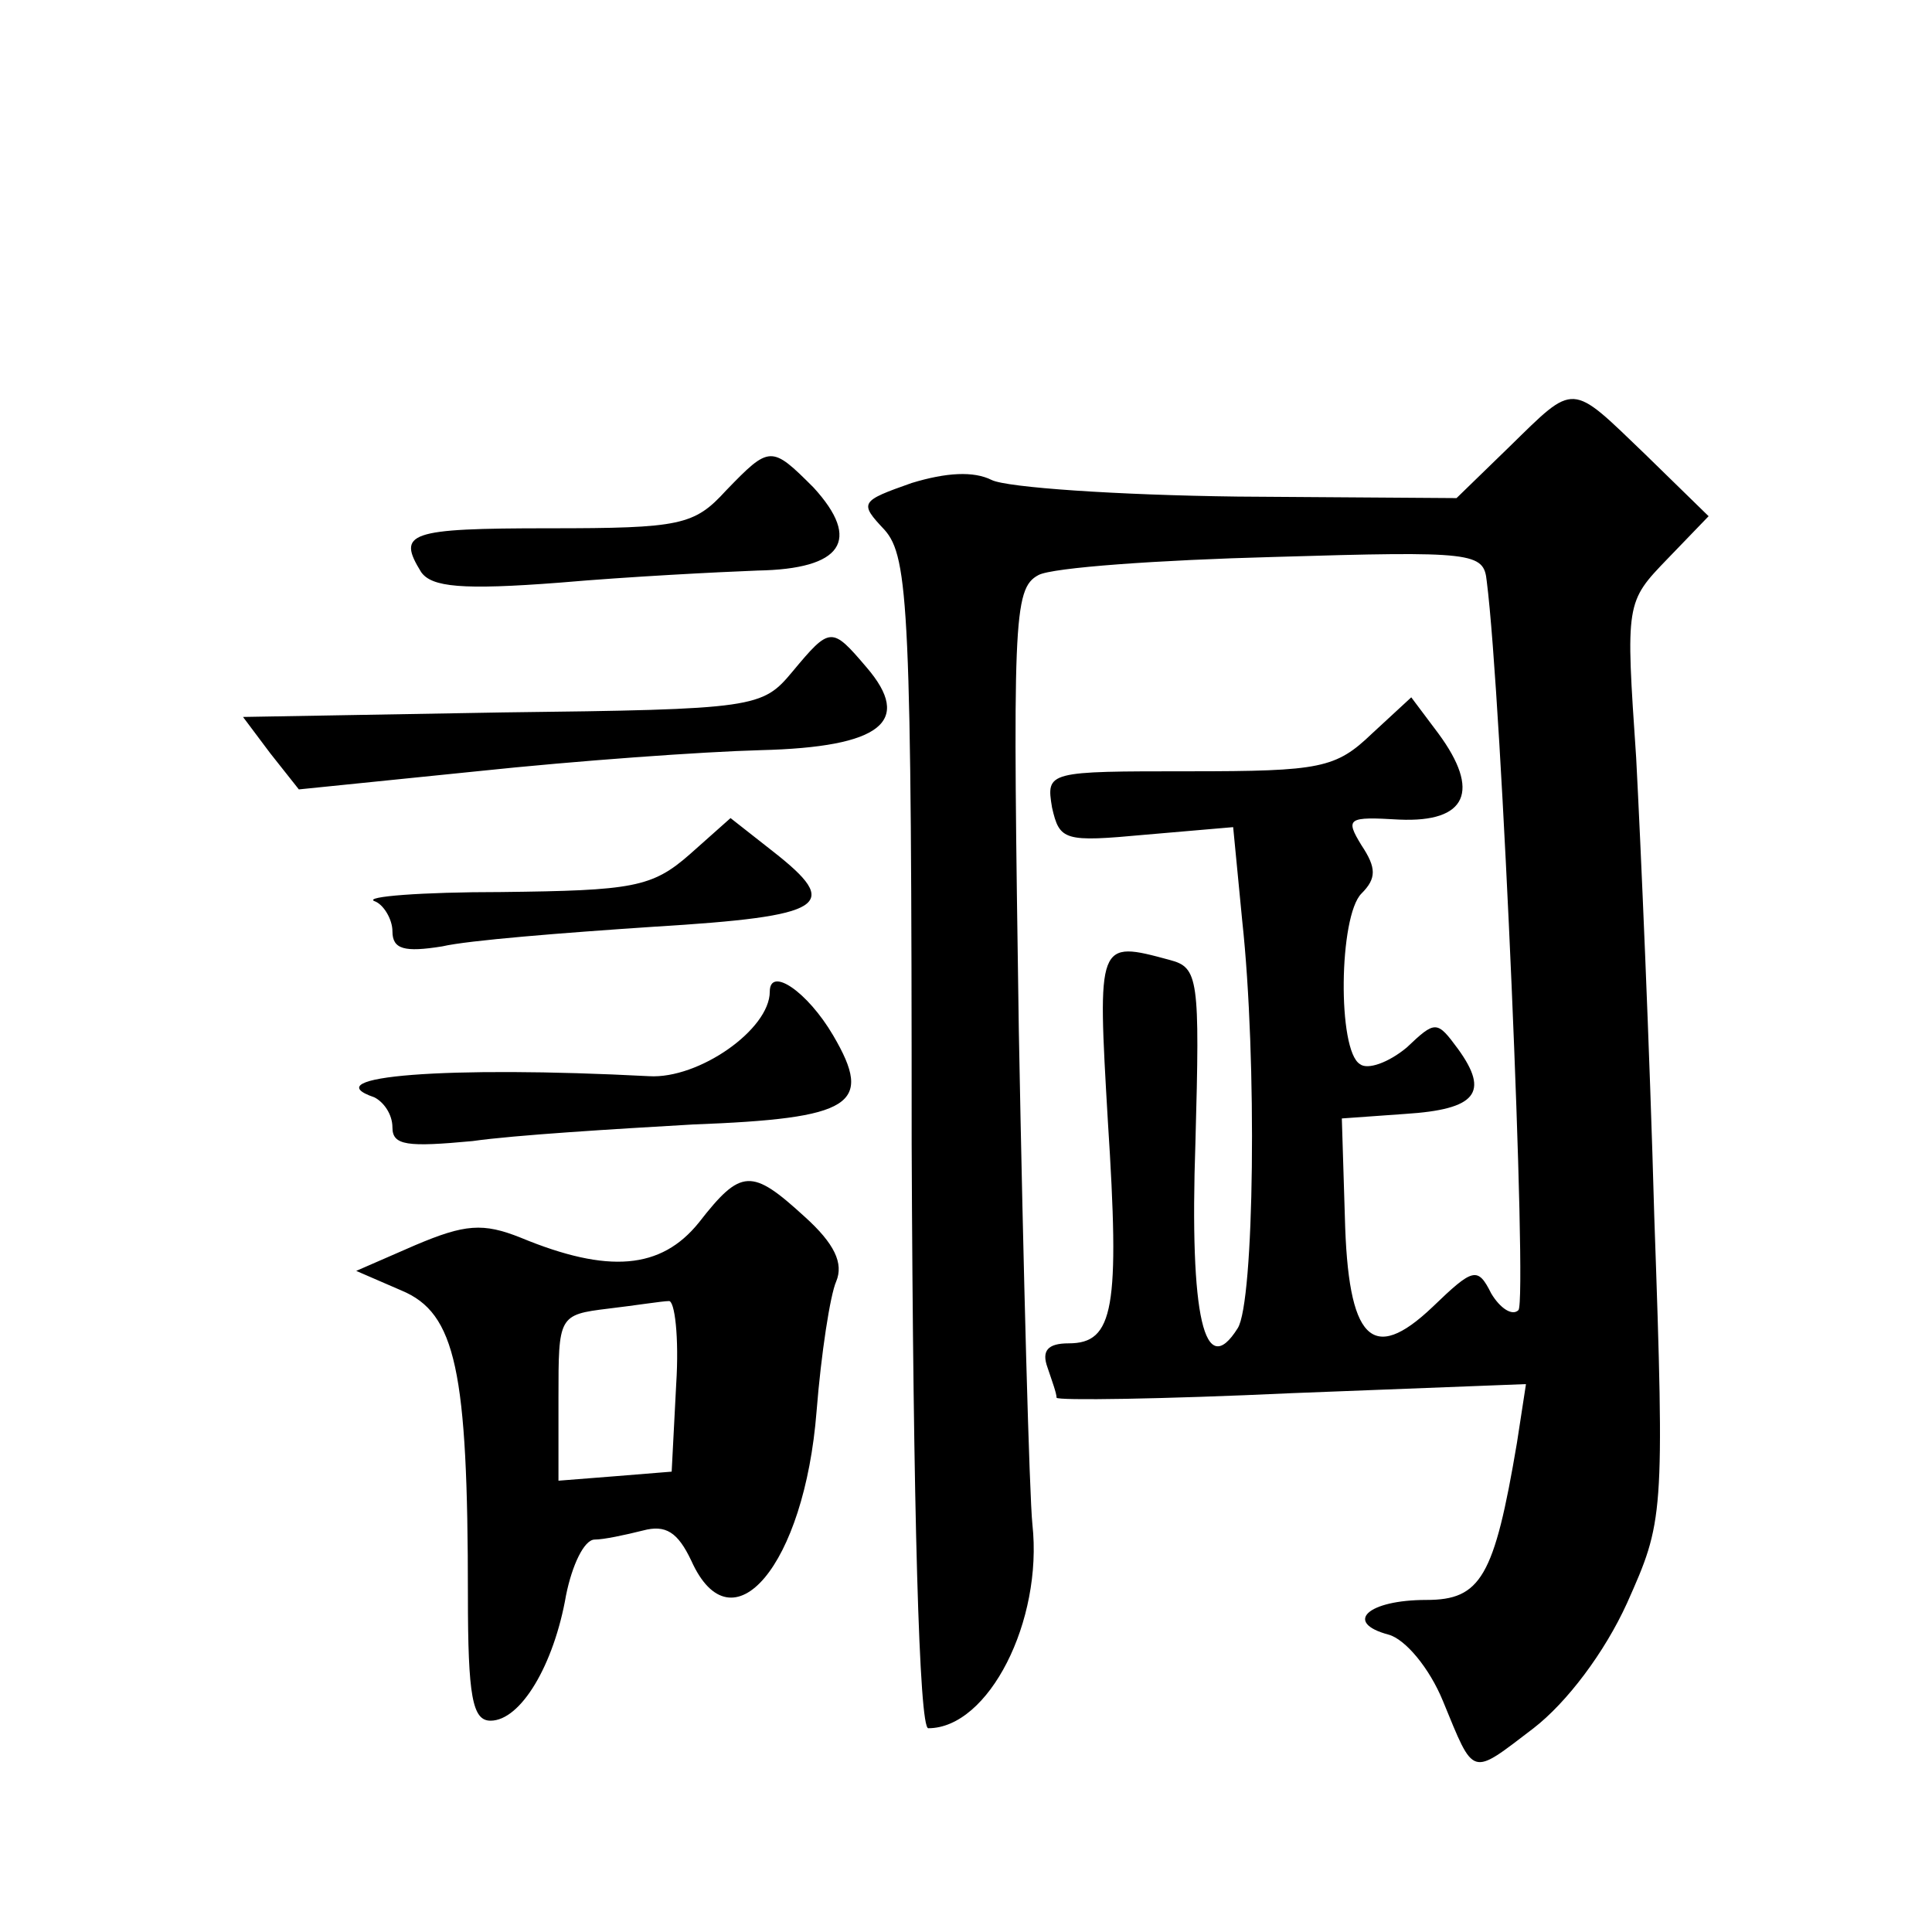
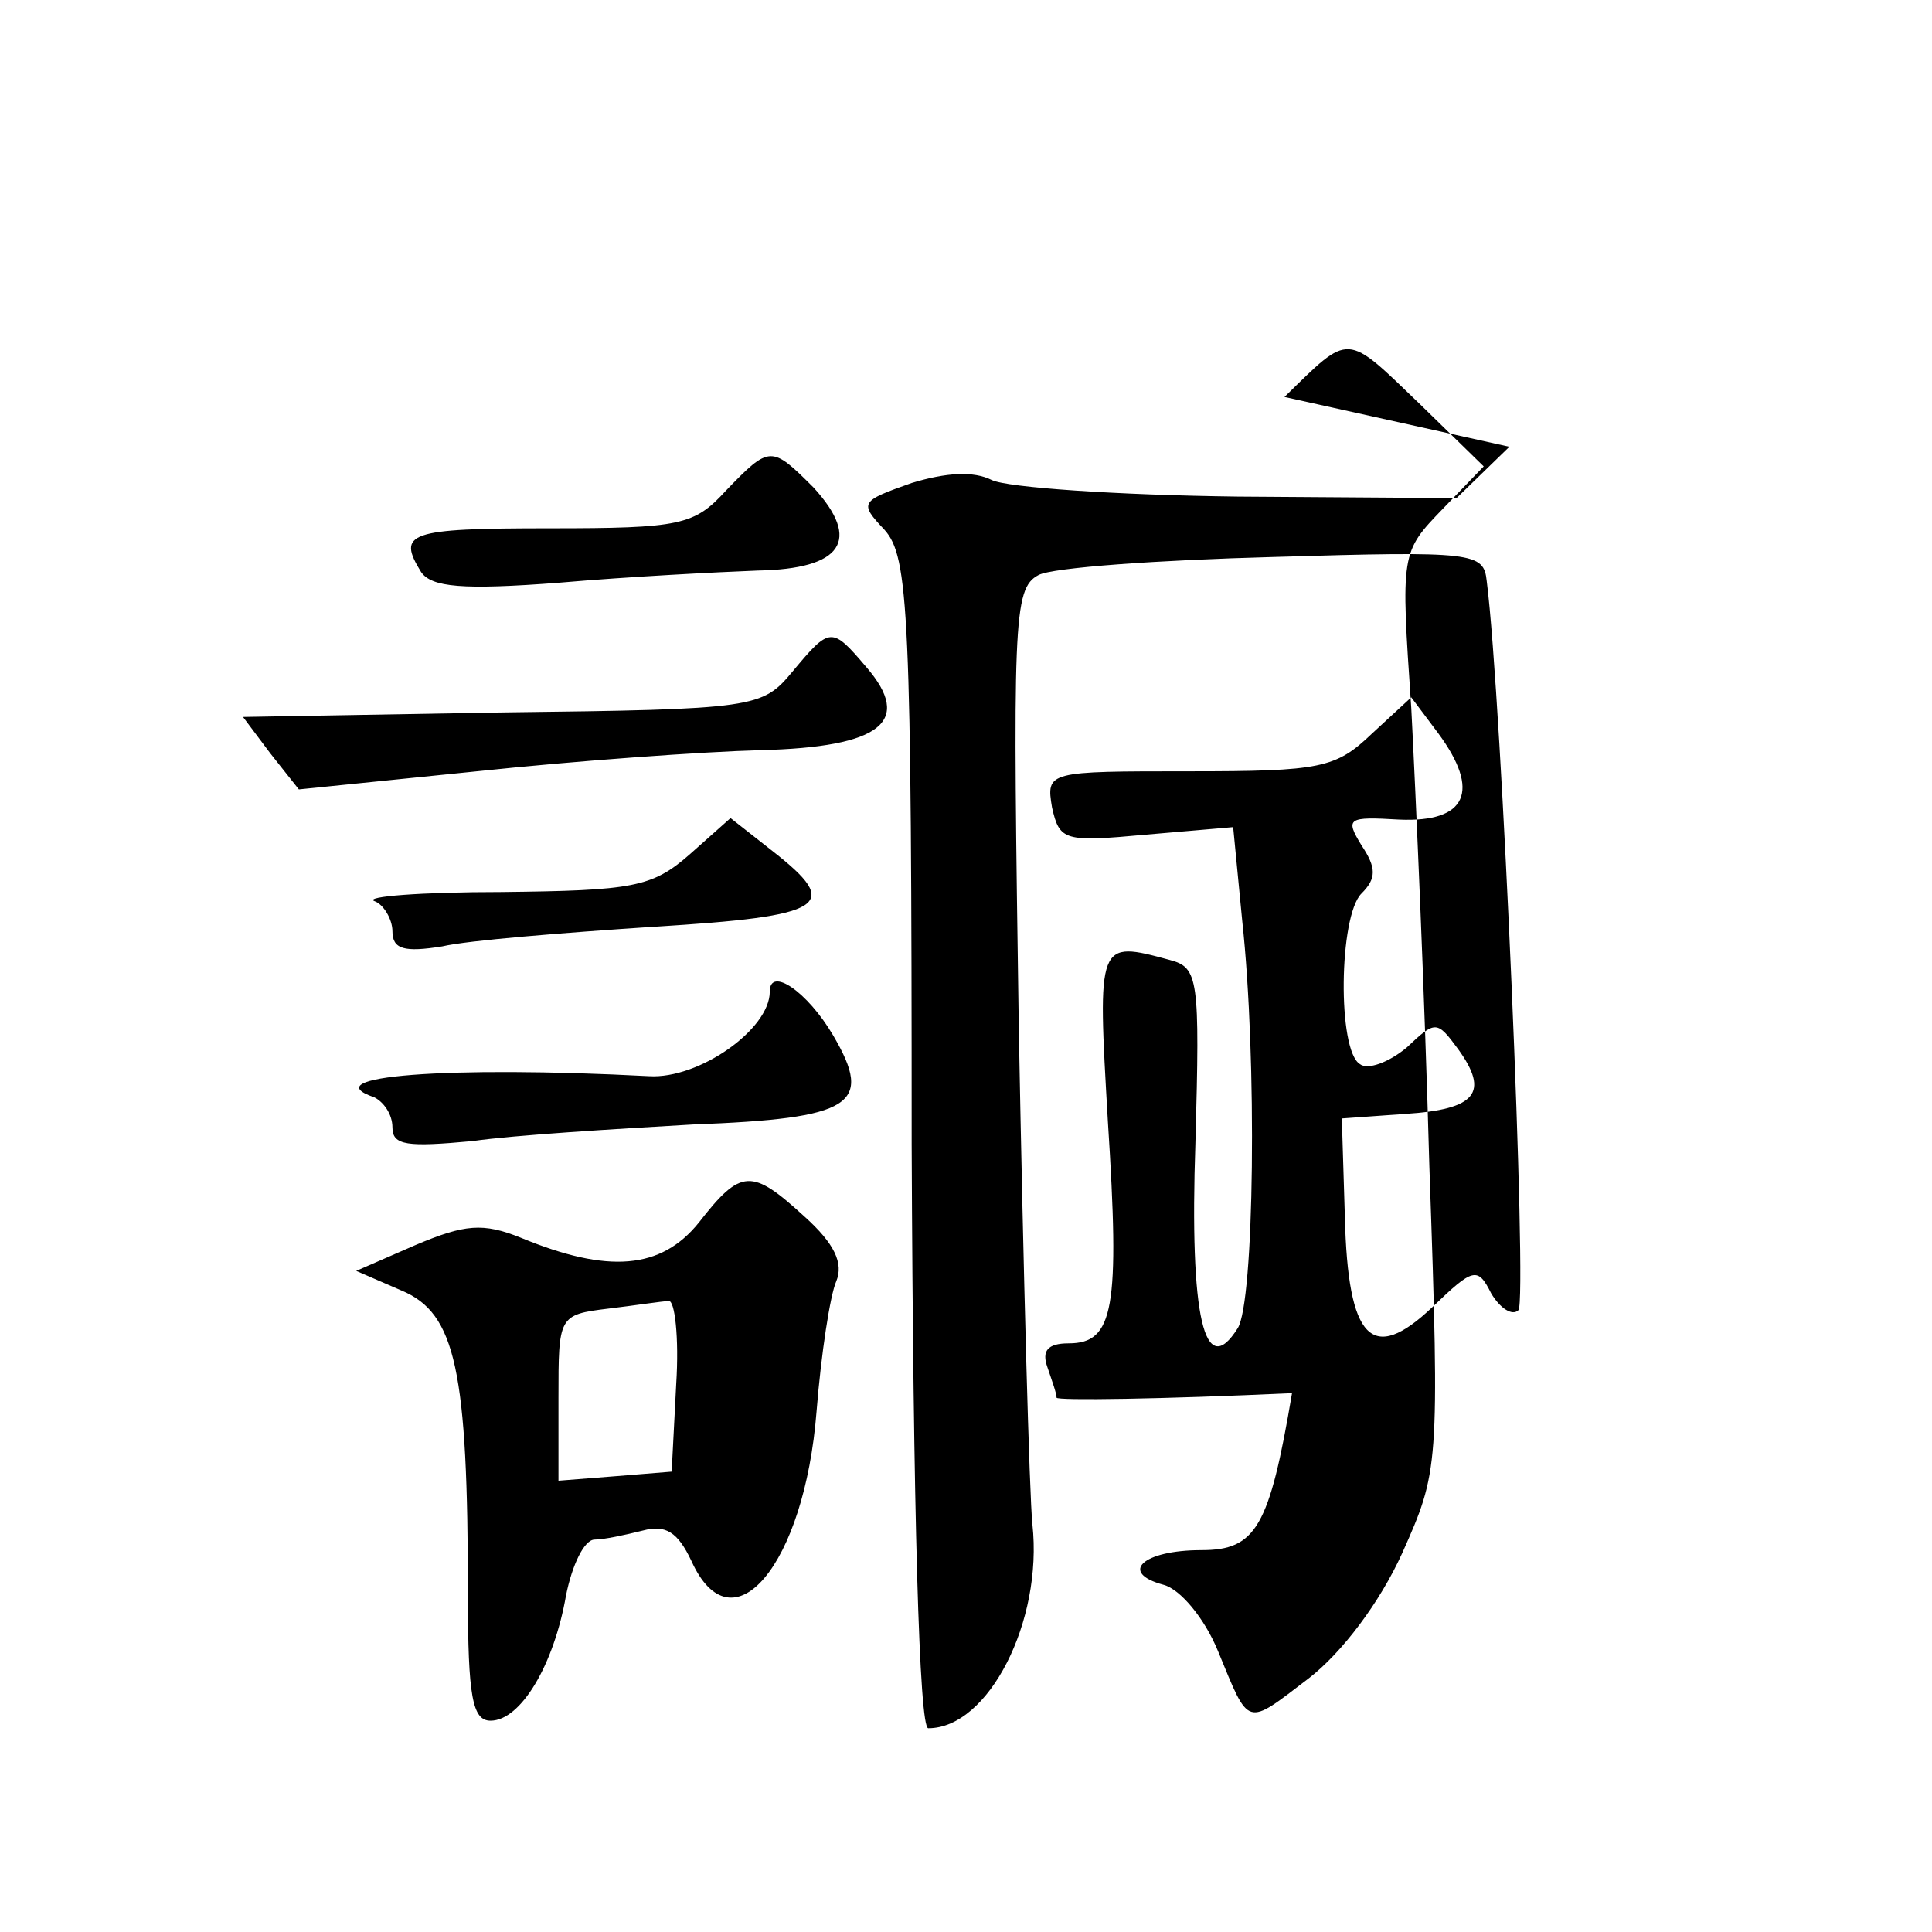
<svg xmlns="http://www.w3.org/2000/svg" version="1.0" width="128pt" height="128pt" viewBox="0 0 128 128" preserveAspectRatio="xMidYMid meet">
  <g transform="translate(0,128) scale(0.1,-0.1)" fill="#0" stroke="none">
-     <path d="M1000 984 l-35 -34 -145 1 c-80 1 -153 6 -163 11 -12 6 -30 5 -53 -2 -34 -12 -35 -13 -18 -31 16 -18 18 -53 18 -407 1 -245 5 -387 11 -387 40 0 76 71 69 135 -2 19 -6 166 -9 327 -4 271 -4 293 13 302 9 5 80 10 156 12 133 4 139 3 141 -16 10 -78 27 -477 21 -483 -4 -4 -12 1 -18 11 -9 18 -12 17 -39 -9 -40 -38 -56 -22 -58 60 l-2 65 42 3 c47 3 56 14 35 43 -14 19 -15 19 -34 1 -12 -10 -26 -15 -31 -11 -15 9 -14 98 1 113 10 10 10 17 0 32 -11 18 -9 19 25 17 45 -2 54 19 26 57 l-18 24 -26 -24 c-24 -23 -34 -25 -121 -25 -94 0 -95 0 -91 -24 5 -22 8 -23 62 -18 l58 5 6 -62 c10 -92 8 -253 -3 -270 -22 -35 -32 7 -28 123 3 109 2 116 -17 121 -48 13 -48 13 -41 -107 8 -124 4 -147 -26 -147 -14 0 -18 -5 -14 -16 3 -9 6 -17 6 -20 0 -2 70 -1 156 3 l155 6 -6 -39 c-15 -89 -24 -104 -60 -104 -39 0 -55 -15 -25 -23 11 -3 27 -22 36 -44 21 -51 18 -50 60 -18 22 17 47 50 62 83 24 54 25 56 18 256 -3 110 -9 247 -12 304 -7 103 -7 103 21 132 l27 28 -42 41 c-50 48 -46 48 -90 5z M481 955 c-21 -23 -30 -25 -117 -25 -94 0 -101 -3 -85 -29 7 -10 27 -12 92 -7 46 4 105 7 131 8 56 1 69 20 37 55 -28 28 -29 28 -58 -2z M525 835 c-20 -24 -24 -25 -192 -27 l-172 -3 18 -24 19 -24 118 12 c66 7 150 13 188 14 80 2 101 19 70 55 -23 27 -24 27 -49 -3z M457 714 c-25 -22 -38 -24 -125 -25 -53 0 -91 -3 -84 -6 6 -2 12 -12 12 -20 0 -12 8 -14 33 -10 17 4 80 9 140 13 115 7 125 14 79 50 l-28 22 -27 -24z M510 623 c0 -25 -47 -58 -80 -56 -134 7 -223 0 -182 -14 6 -3 12 -11 12 -20 0 -12 10 -13 53 -9 28 4 94 8 146 11 106 4 120 13 93 59 -17 29 -42 46 -42 29z M463 470 c-25 -31 -60 -34 -118 -10 -25 10 -37 9 -70 -5 l-39 -17 30 -13 c36 -15 44 -53 44 -202 0 -67 3 -83 15 -83 20 0 42 37 50 83 4 20 12 37 19 37 6 0 20 3 32 6 15 4 23 -1 32 -20 27 -60 75 -3 83 99 3 38 9 77 13 86 5 12 -1 25 -21 43 -35 32 -42 32 -70 -4z m-15 -107 l-3 -58 -37 -3 -38 -3 0 55 c0 54 0 55 33 59 17 2 36 5 40 5 4 1 7 -24 5 -55z" />
+     <path d="M1000 984 l-35 -34 -145 1 c-80 1 -153 6 -163 11 -12 6 -30 5 -53 -2 -34 -12 -35 -13 -18 -31 16 -18 18 -53 18 -407 1 -245 5 -387 11 -387 40 0 76 71 69 135 -2 19 -6 166 -9 327 -4 271 -4 293 13 302 9 5 80 10 156 12 133 4 139 3 141 -16 10 -78 27 -477 21 -483 -4 -4 -12 1 -18 11 -9 18 -12 17 -39 -9 -40 -38 -56 -22 -58 60 l-2 65 42 3 c47 3 56 14 35 43 -14 19 -15 19 -34 1 -12 -10 -26 -15 -31 -11 -15 9 -14 98 1 113 10 10 10 17 0 32 -11 18 -9 19 25 17 45 -2 54 19 26 57 l-18 24 -26 -24 c-24 -23 -34 -25 -121 -25 -94 0 -95 0 -91 -24 5 -22 8 -23 62 -18 l58 5 6 -62 c10 -92 8 -253 -3 -270 -22 -35 -32 7 -28 123 3 109 2 116 -17 121 -48 13 -48 13 -41 -107 8 -124 4 -147 -26 -147 -14 0 -18 -5 -14 -16 3 -9 6 -17 6 -20 0 -2 70 -1 156 3 c-15 -89 -24 -104 -60 -104 -39 0 -55 -15 -25 -23 11 -3 27 -22 36 -44 21 -51 18 -50 60 -18 22 17 47 50 62 83 24 54 25 56 18 256 -3 110 -9 247 -12 304 -7 103 -7 103 21 132 l27 28 -42 41 c-50 48 -46 48 -90 5z M481 955 c-21 -23 -30 -25 -117 -25 -94 0 -101 -3 -85 -29 7 -10 27 -12 92 -7 46 4 105 7 131 8 56 1 69 20 37 55 -28 28 -29 28 -58 -2z M525 835 c-20 -24 -24 -25 -192 -27 l-172 -3 18 -24 19 -24 118 12 c66 7 150 13 188 14 80 2 101 19 70 55 -23 27 -24 27 -49 -3z M457 714 c-25 -22 -38 -24 -125 -25 -53 0 -91 -3 -84 -6 6 -2 12 -12 12 -20 0 -12 8 -14 33 -10 17 4 80 9 140 13 115 7 125 14 79 50 l-28 22 -27 -24z M510 623 c0 -25 -47 -58 -80 -56 -134 7 -223 0 -182 -14 6 -3 12 -11 12 -20 0 -12 10 -13 53 -9 28 4 94 8 146 11 106 4 120 13 93 59 -17 29 -42 46 -42 29z M463 470 c-25 -31 -60 -34 -118 -10 -25 10 -37 9 -70 -5 l-39 -17 30 -13 c36 -15 44 -53 44 -202 0 -67 3 -83 15 -83 20 0 42 37 50 83 4 20 12 37 19 37 6 0 20 3 32 6 15 4 23 -1 32 -20 27 -60 75 -3 83 99 3 38 9 77 13 86 5 12 -1 25 -21 43 -35 32 -42 32 -70 -4z m-15 -107 l-3 -58 -37 -3 -38 -3 0 55 c0 54 0 55 33 59 17 2 36 5 40 5 4 1 7 -24 5 -55z" />
  </g>
</svg>